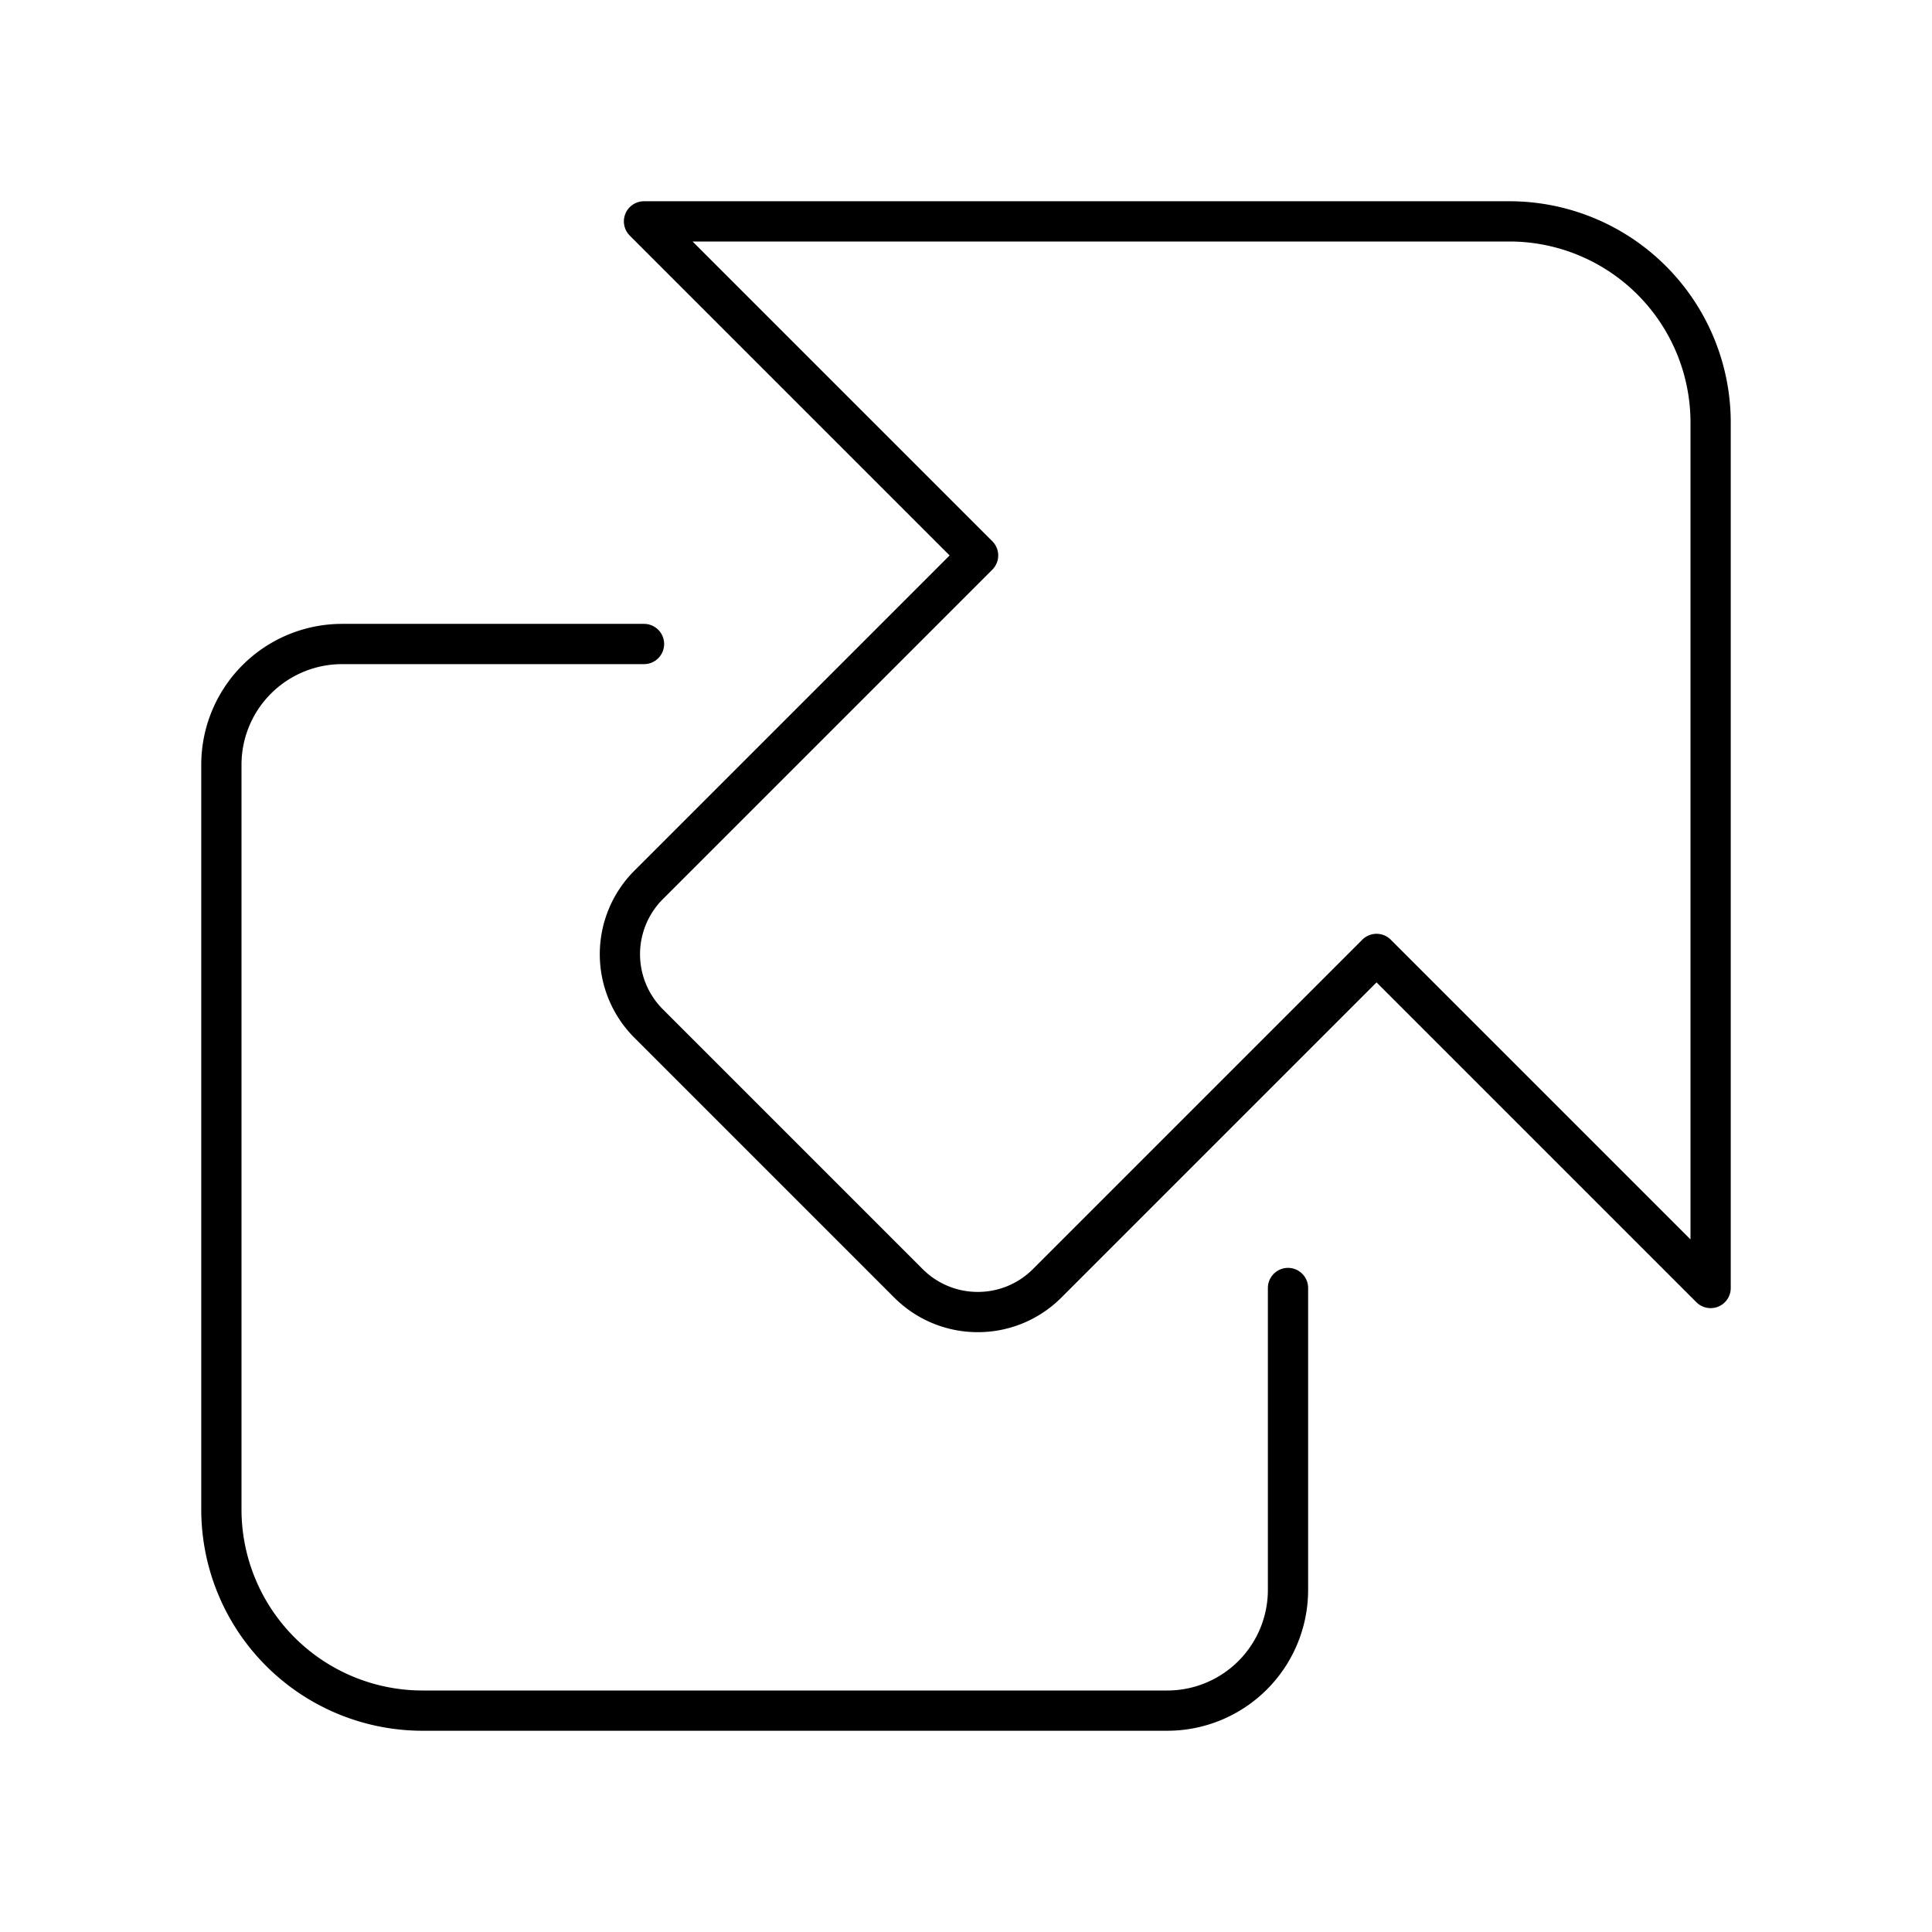
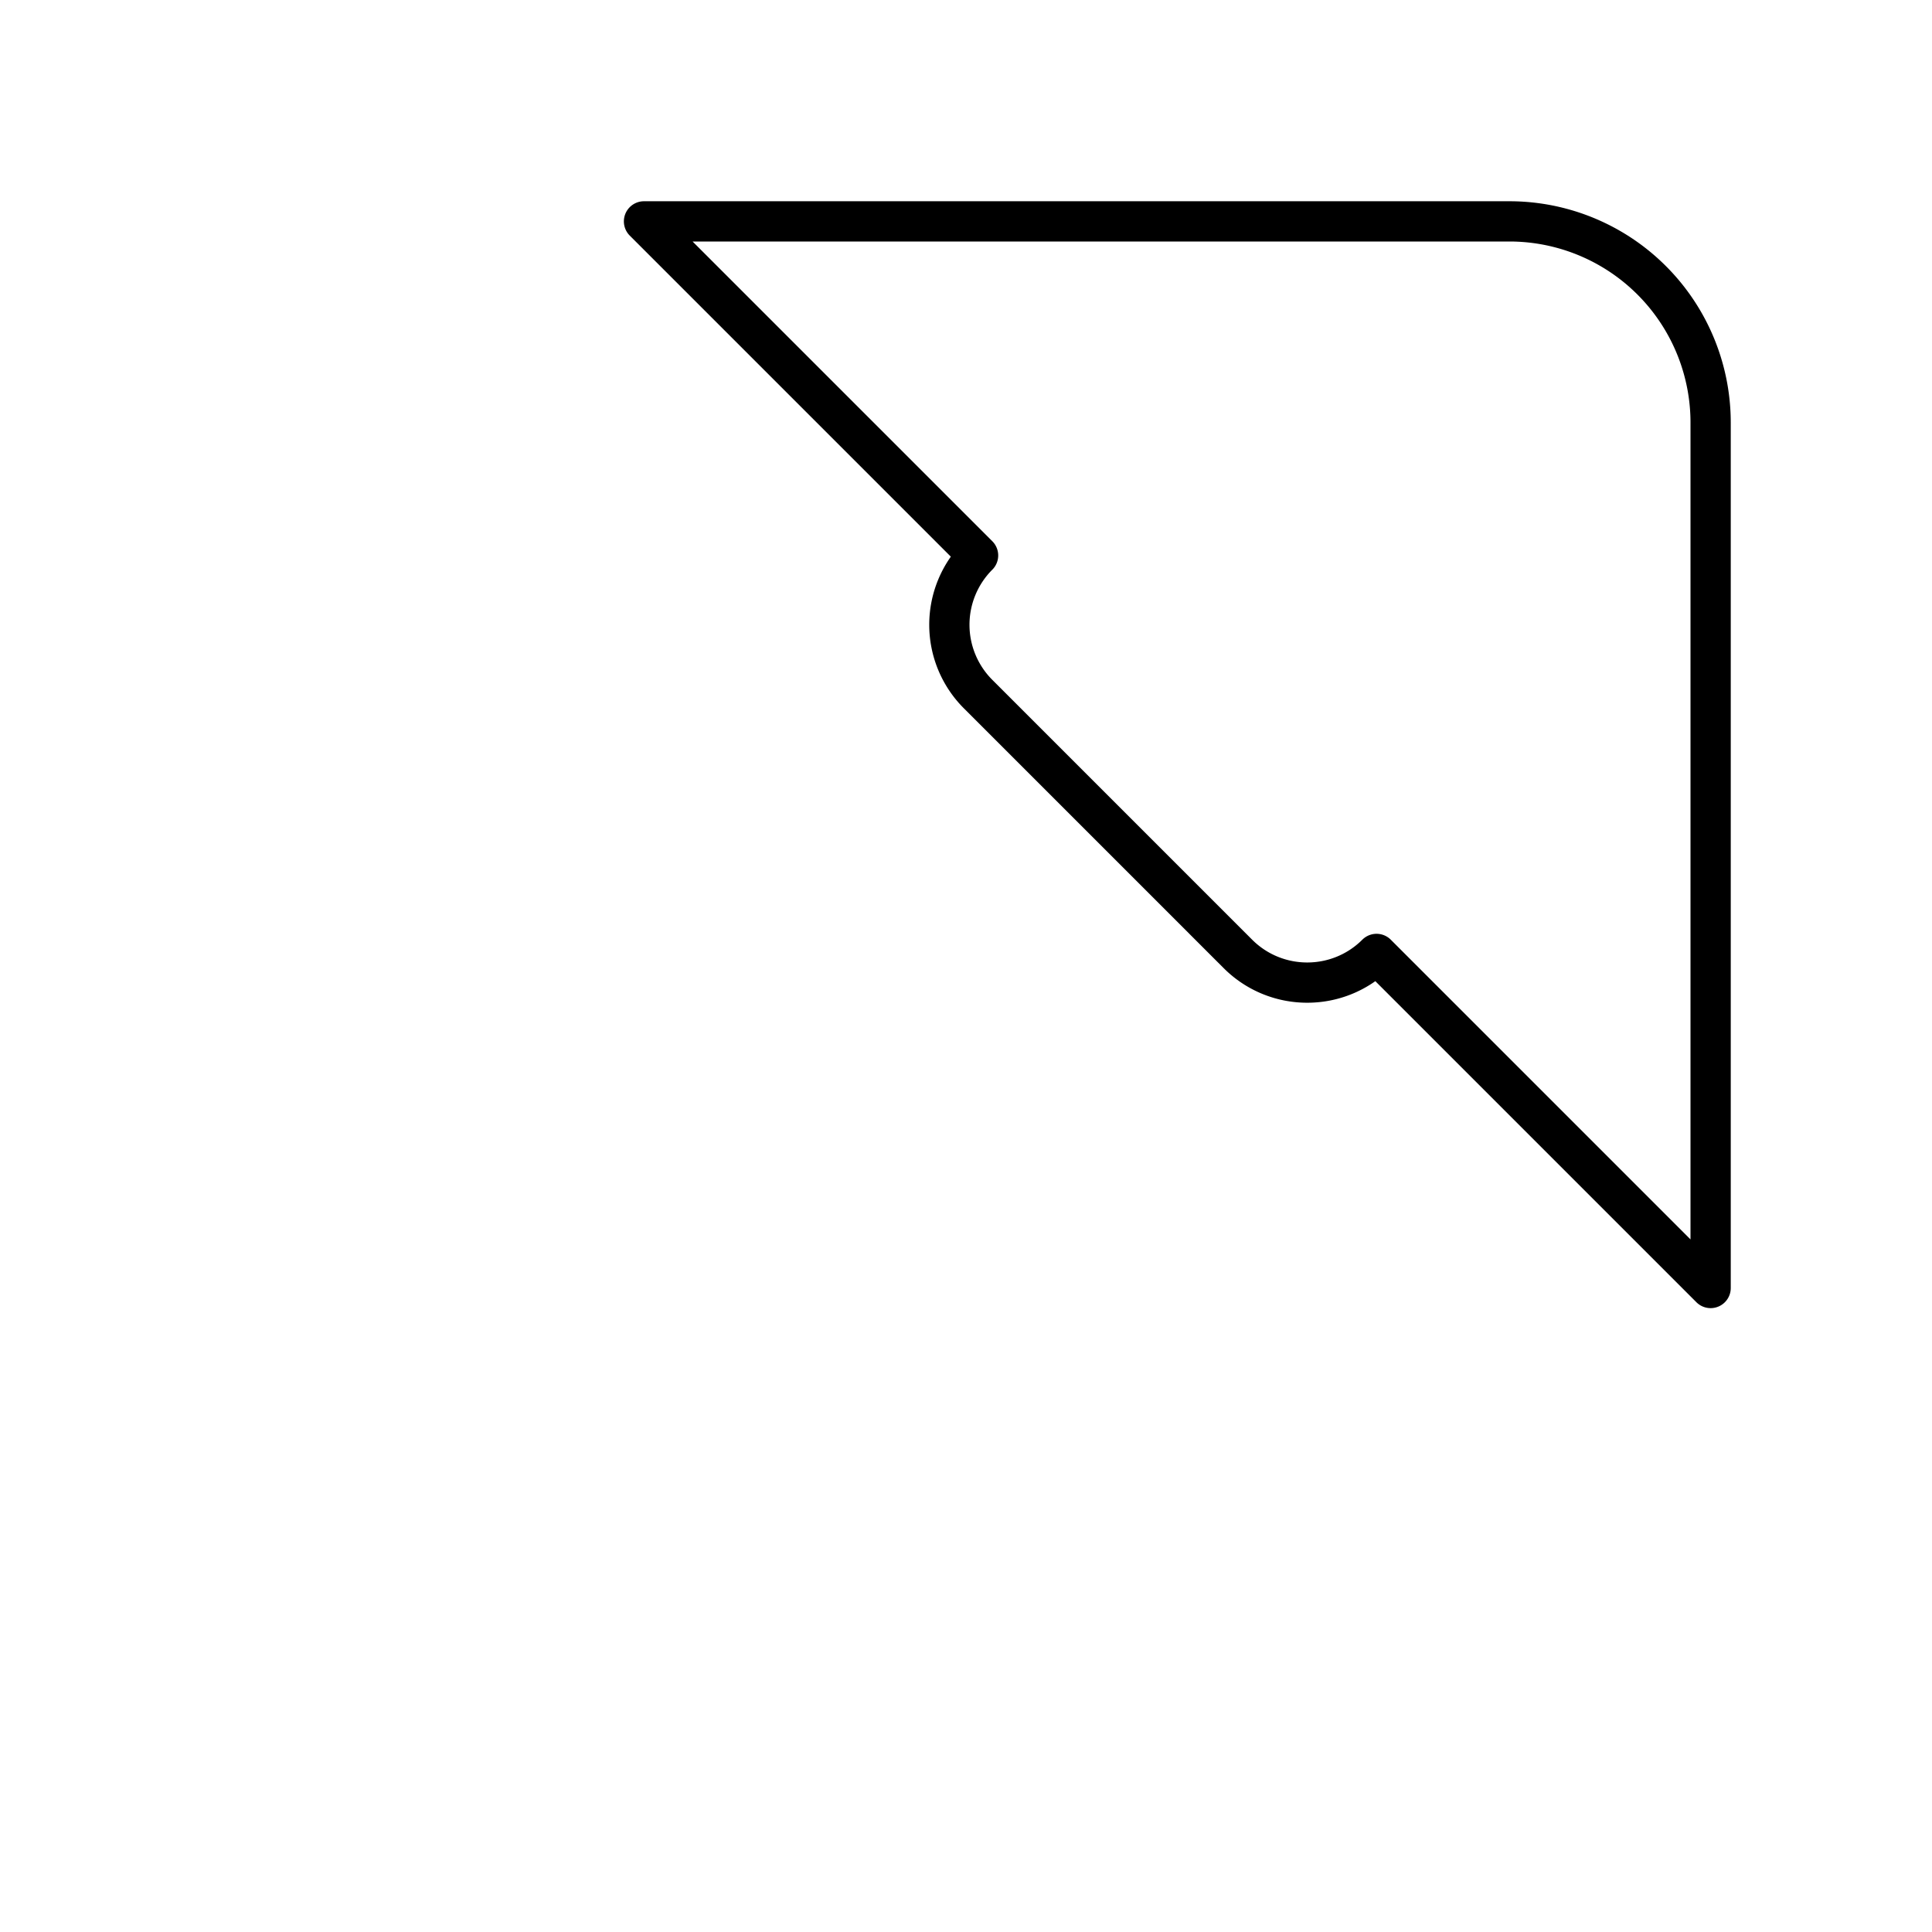
<svg xmlns="http://www.w3.org/2000/svg" width="800" height="800" viewBox="0 0 48 48">
-   <path fill="none" stroke="currentColor" stroke-linecap="round" stroke-linejoin="round" d="M32 32v7.5a3 3 0 0 1-3 3H10.5a5 5 0 0 1-5-5V19a3 3 0 0 1 3-3H16" />
-   <path fill="none" stroke="currentColor" stroke-linecap="round" stroke-linejoin="round" d="M42.5 10.5a5 5 0 0 0-5-5H16l8.3 8.3l-8.185 8.185a2.435 2.435 0 0 0 0 3.444l6.456 6.456c.951.95 2.493.95 3.444 0L34.2 23.7l8.3 8.3z" />
+   <path fill="none" stroke="currentColor" stroke-linecap="round" stroke-linejoin="round" d="M42.5 10.5a5 5 0 0 0-5-5H16l8.3 8.3a2.435 2.435 0 0 0 0 3.444l6.456 6.456c.951.95 2.493.95 3.444 0L34.2 23.7l8.3 8.3z" />
</svg>